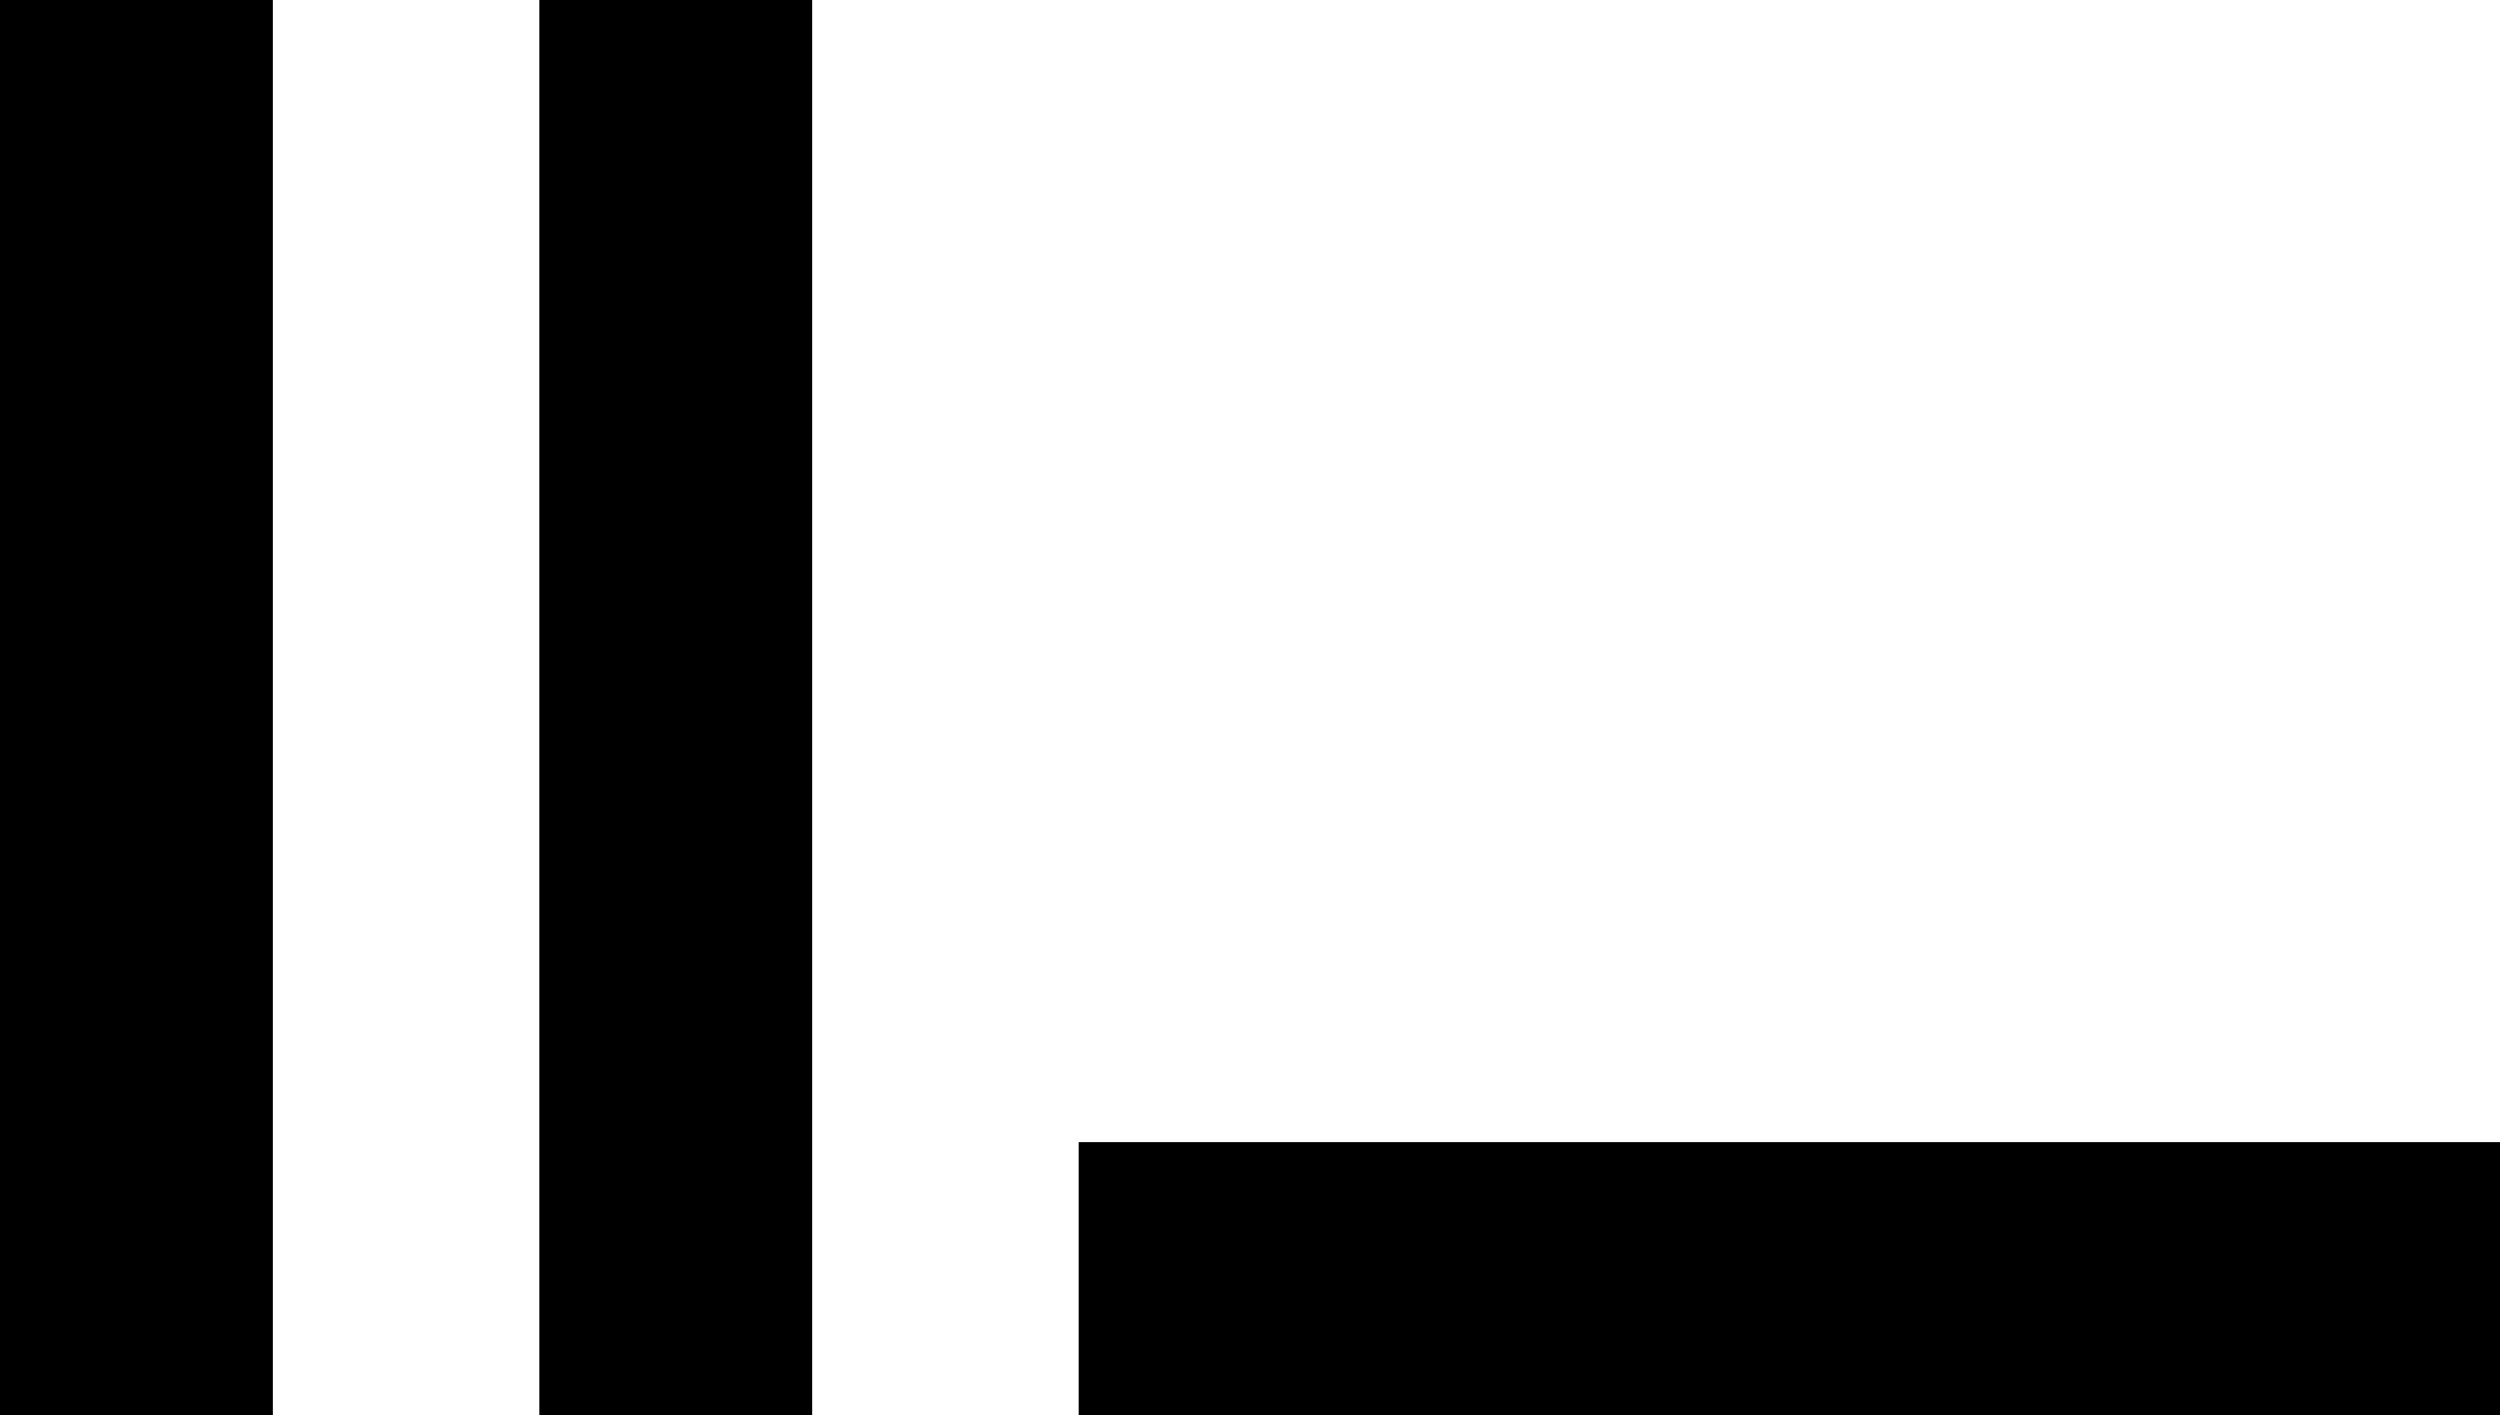
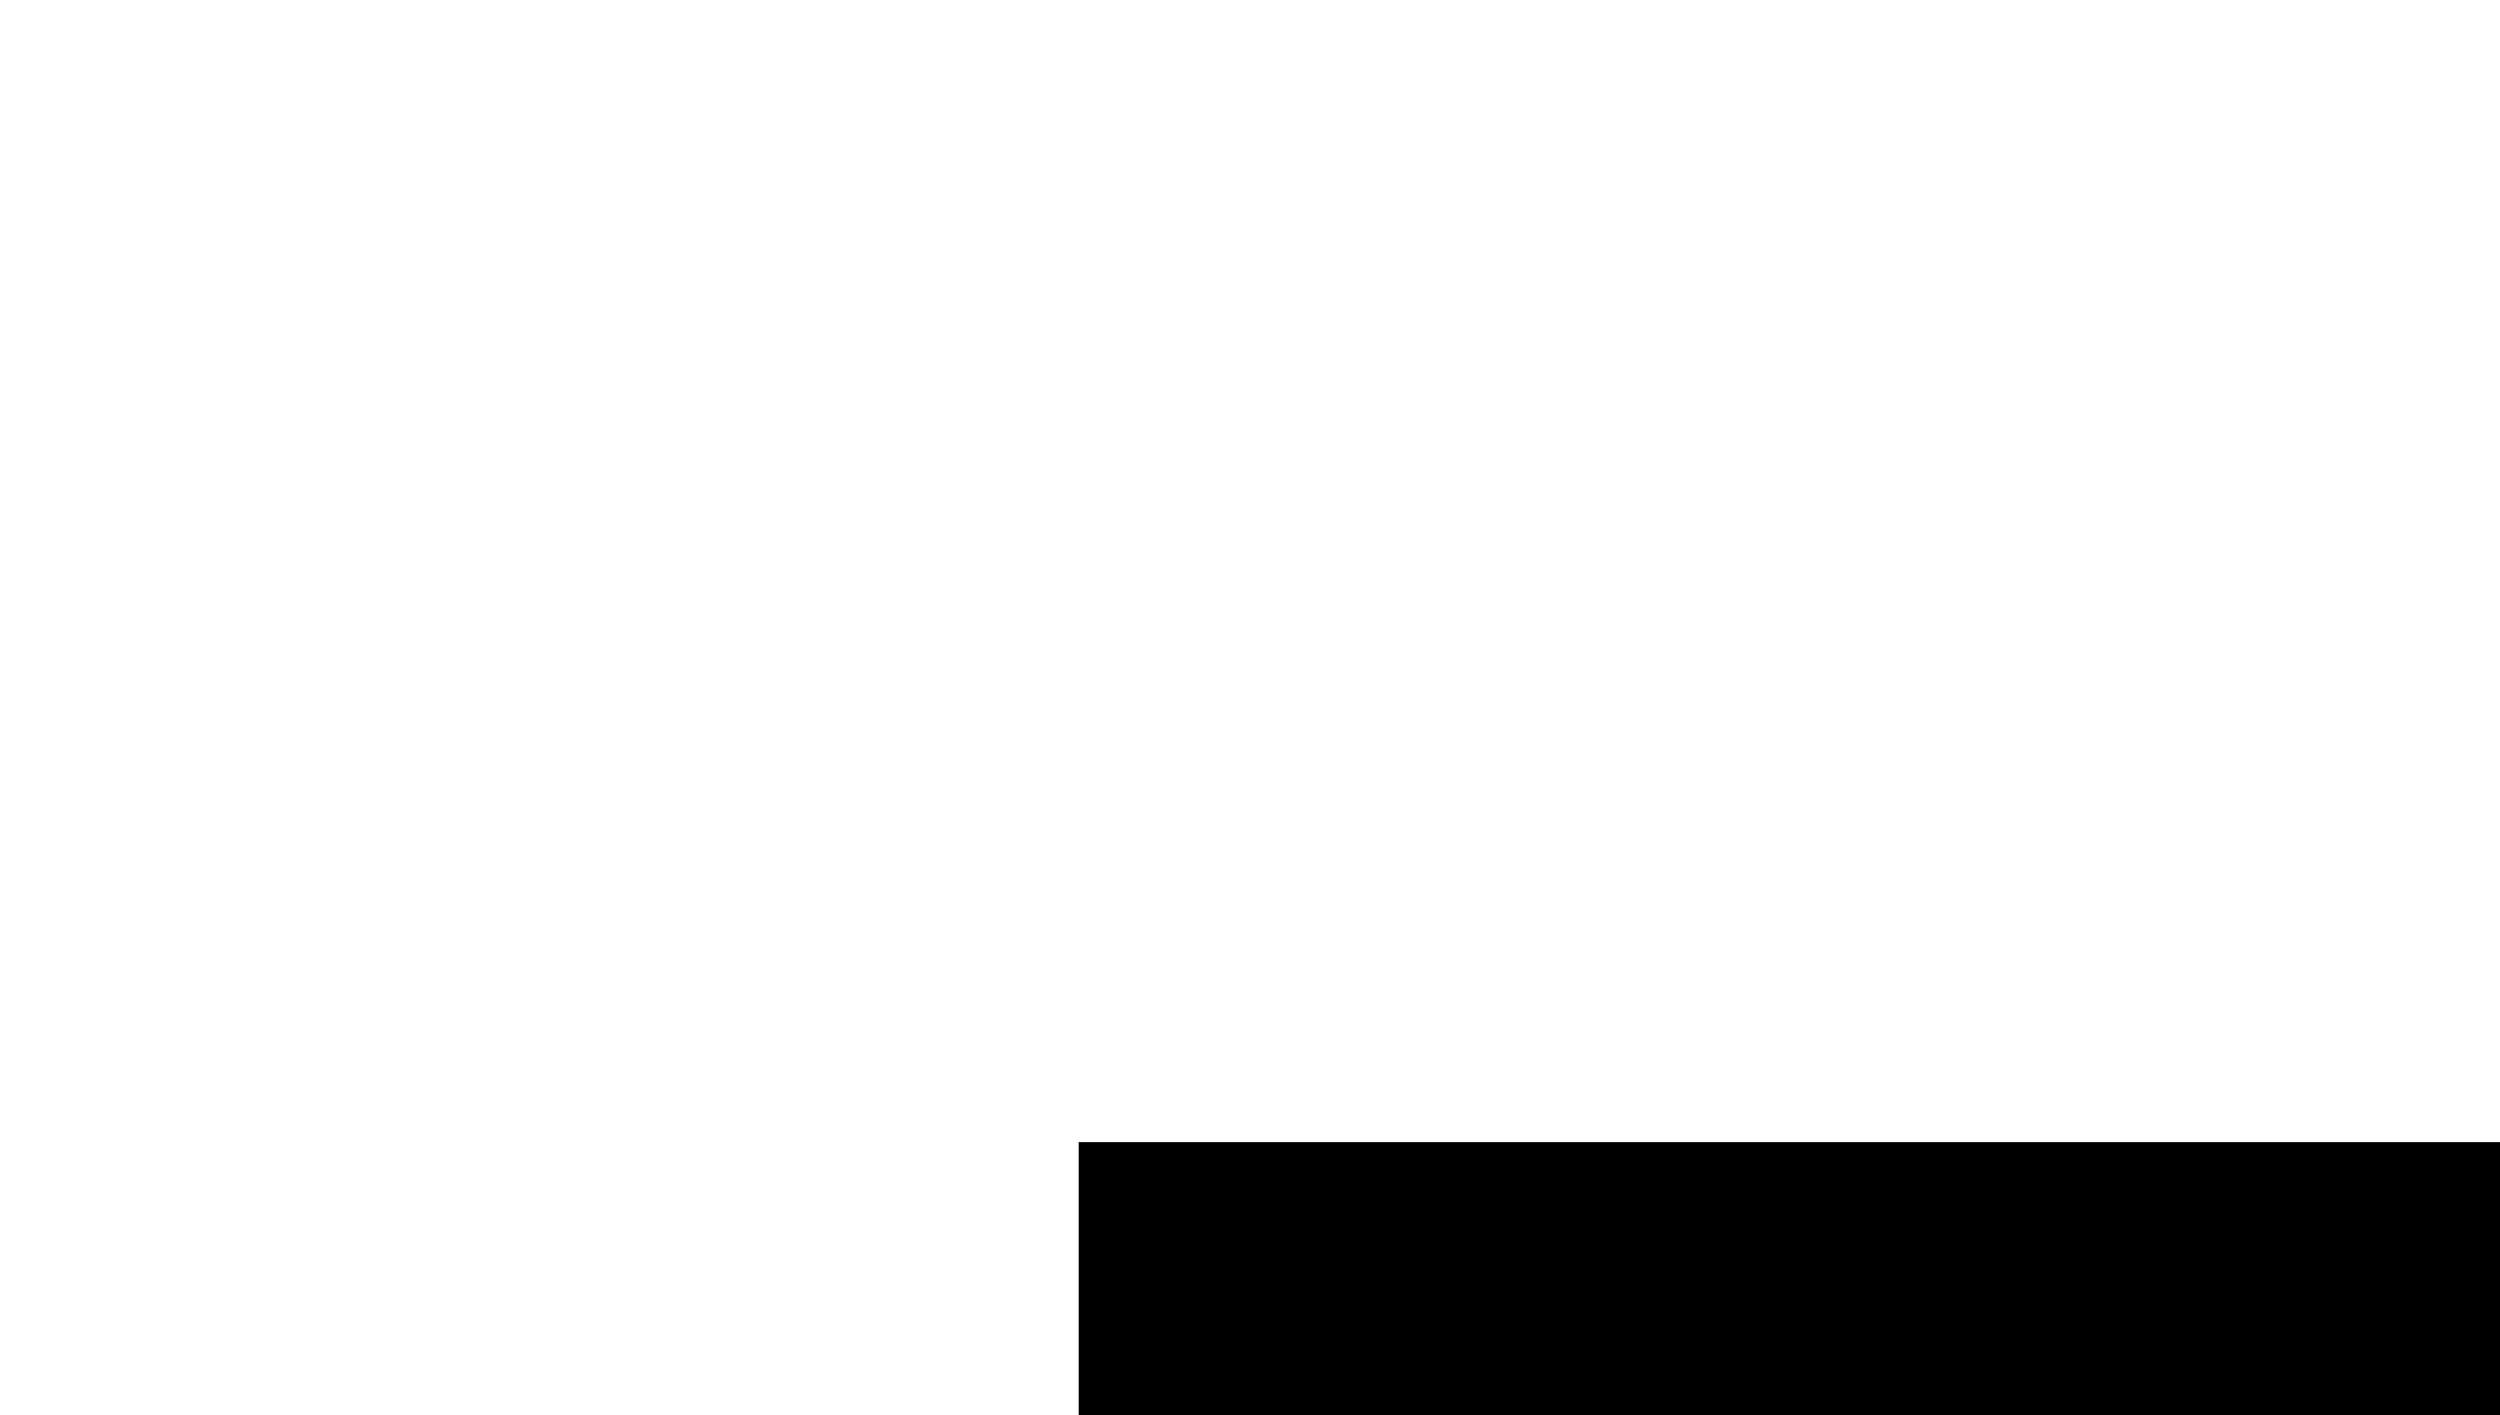
<svg xmlns="http://www.w3.org/2000/svg" width="394" height="223" viewBox="0 0 394 223" fill="none">
  <g clip-path="url(#clip0_602_285)">
-     <path d="M0 0H43V223H0V0Z" fill="black" />
-   </g>
+     </g>
  <g clip-path="url(#clip1_602_285)">
-     <path d="M85 0H128V223H85V0Z" fill="black" />
-   </g>
+     </g>
  <g clip-path="url(#clip2_602_285)">
    <path d="M170 223V180L394 180V223L170 223Z" fill="black" />
  </g>
  <defs>
    <clipPath id="clip0_602_285">
      <rect width="43" height="223" fill="white" />
    </clipPath>
    <clipPath id="clip1_602_285">
-       <rect width="43" height="223" fill="white" transform="translate(85)" />
-     </clipPath>
+       </clipPath>
    <clipPath id="clip2_602_285">
      <rect width="43" height="224" fill="white" transform="matrix(0 -1 1 0 170 223)" />
    </clipPath>
  </defs>
</svg>